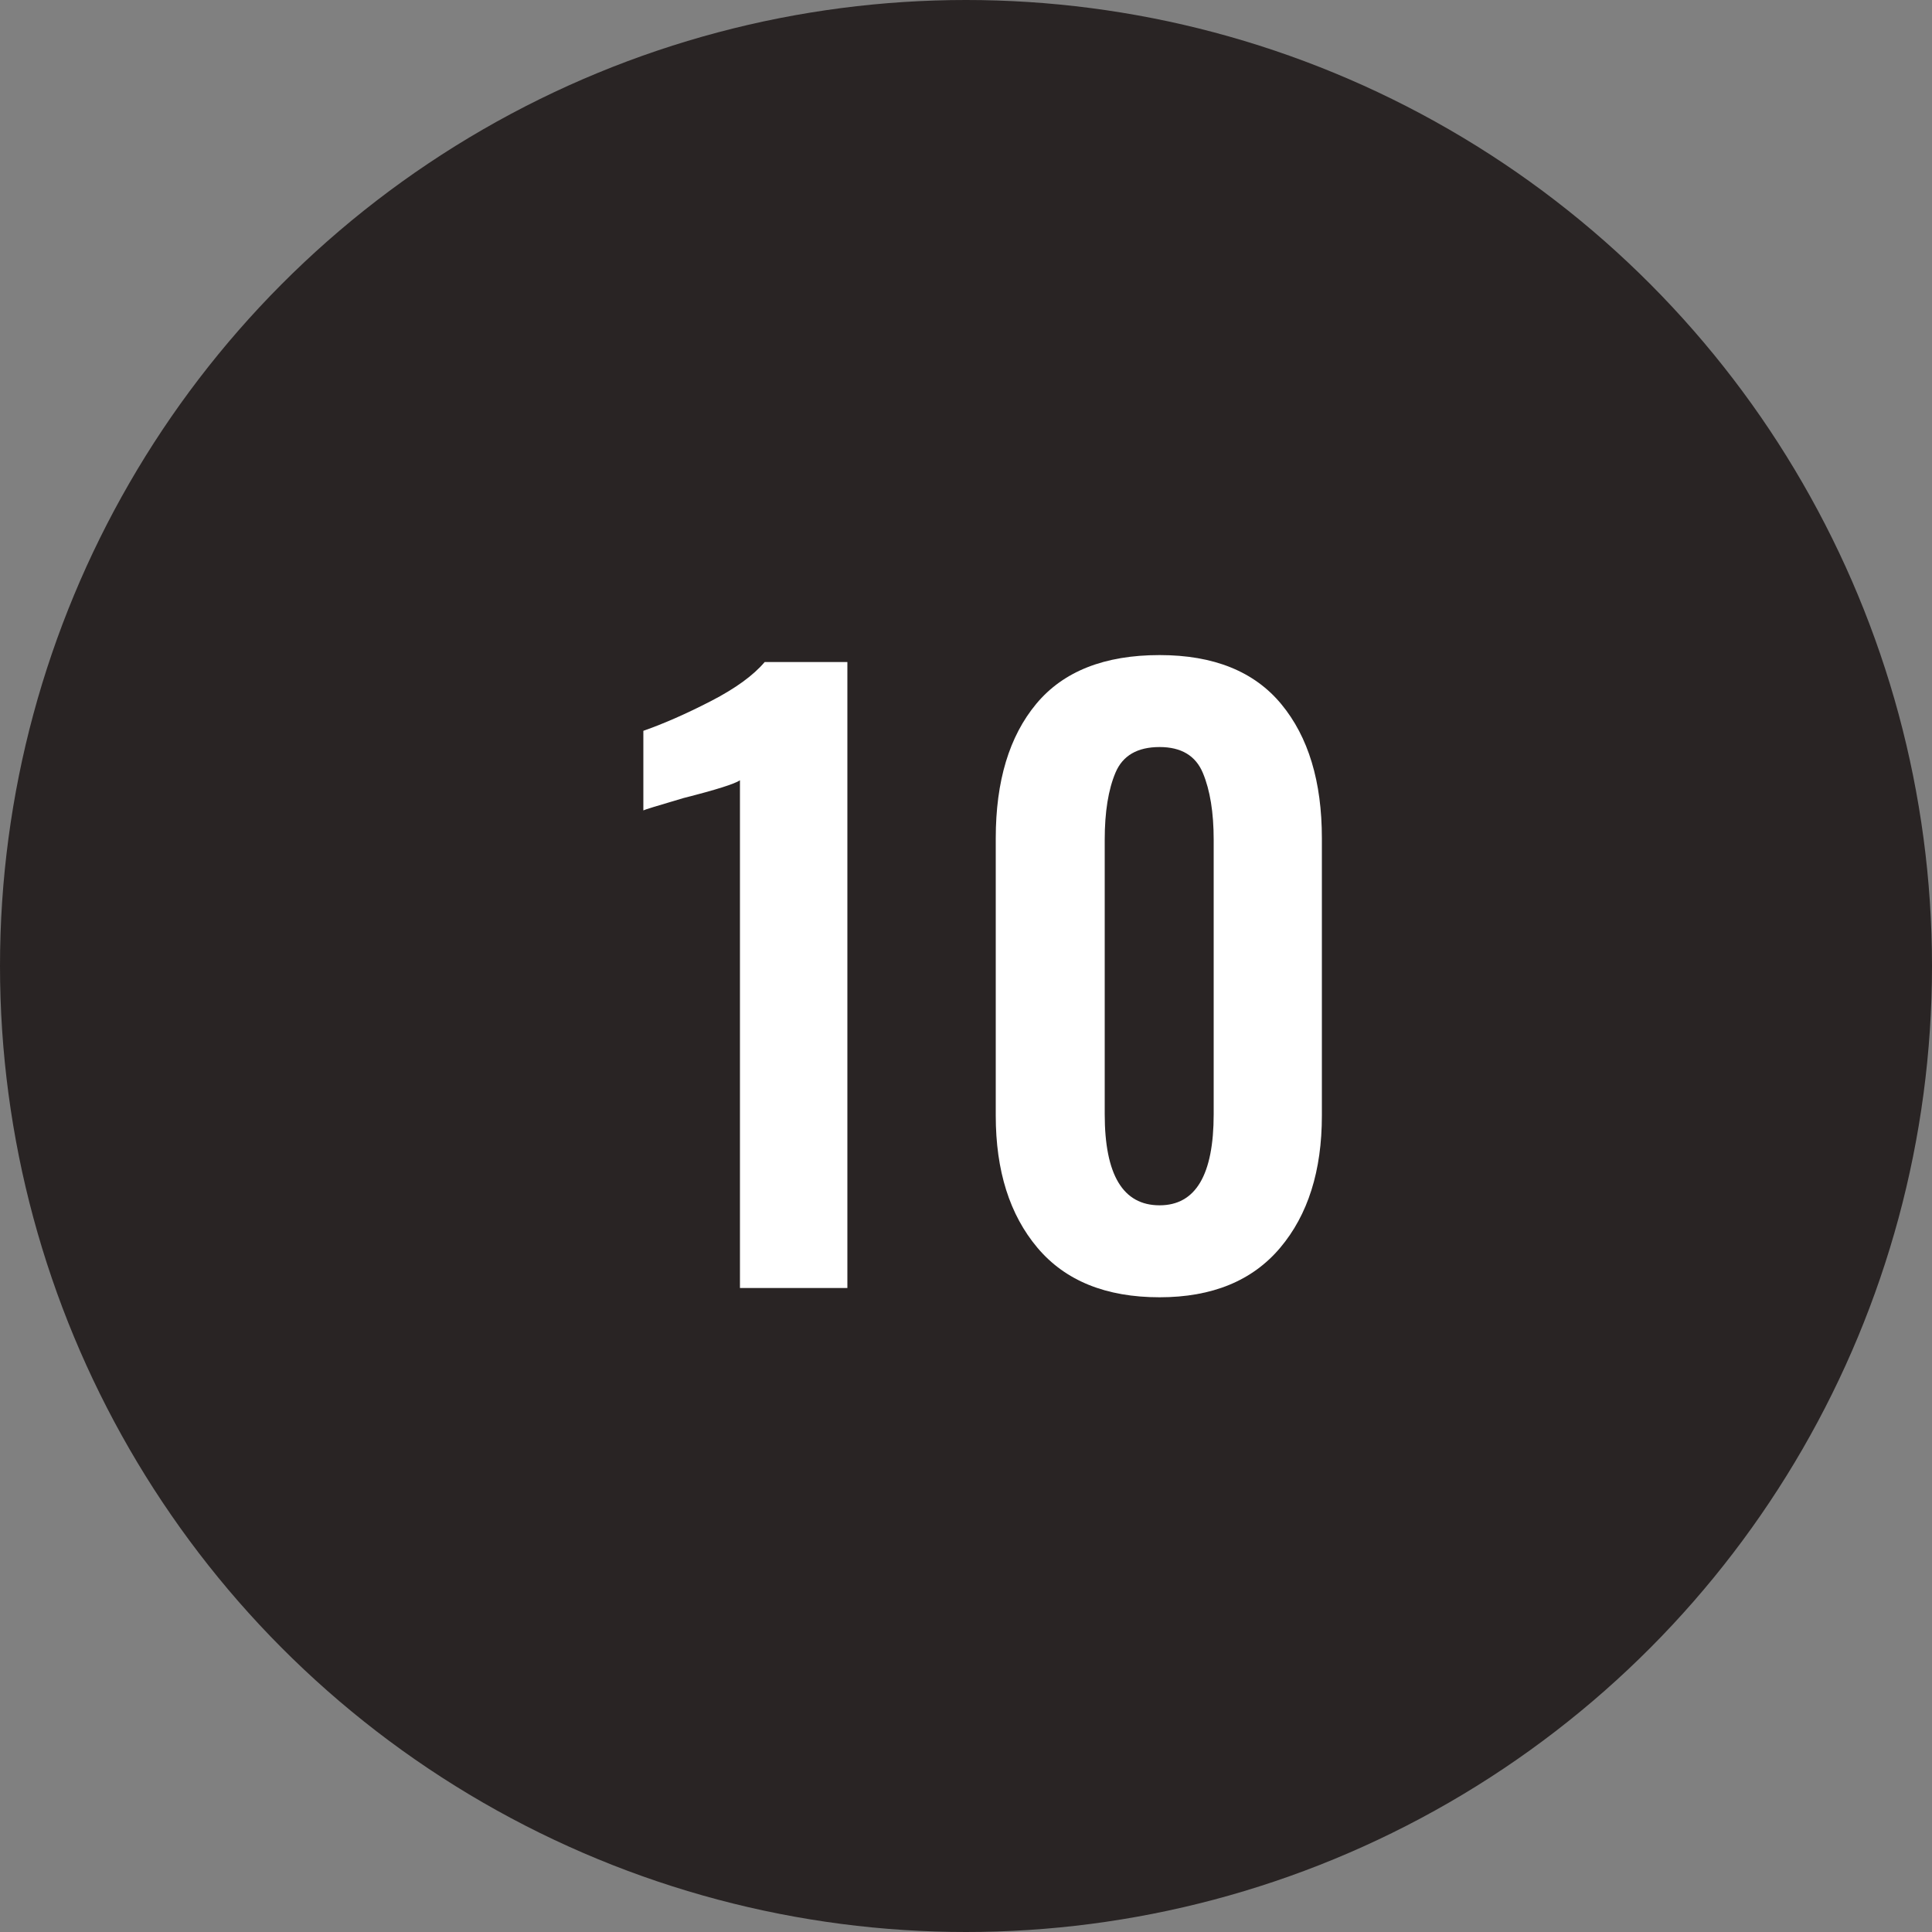
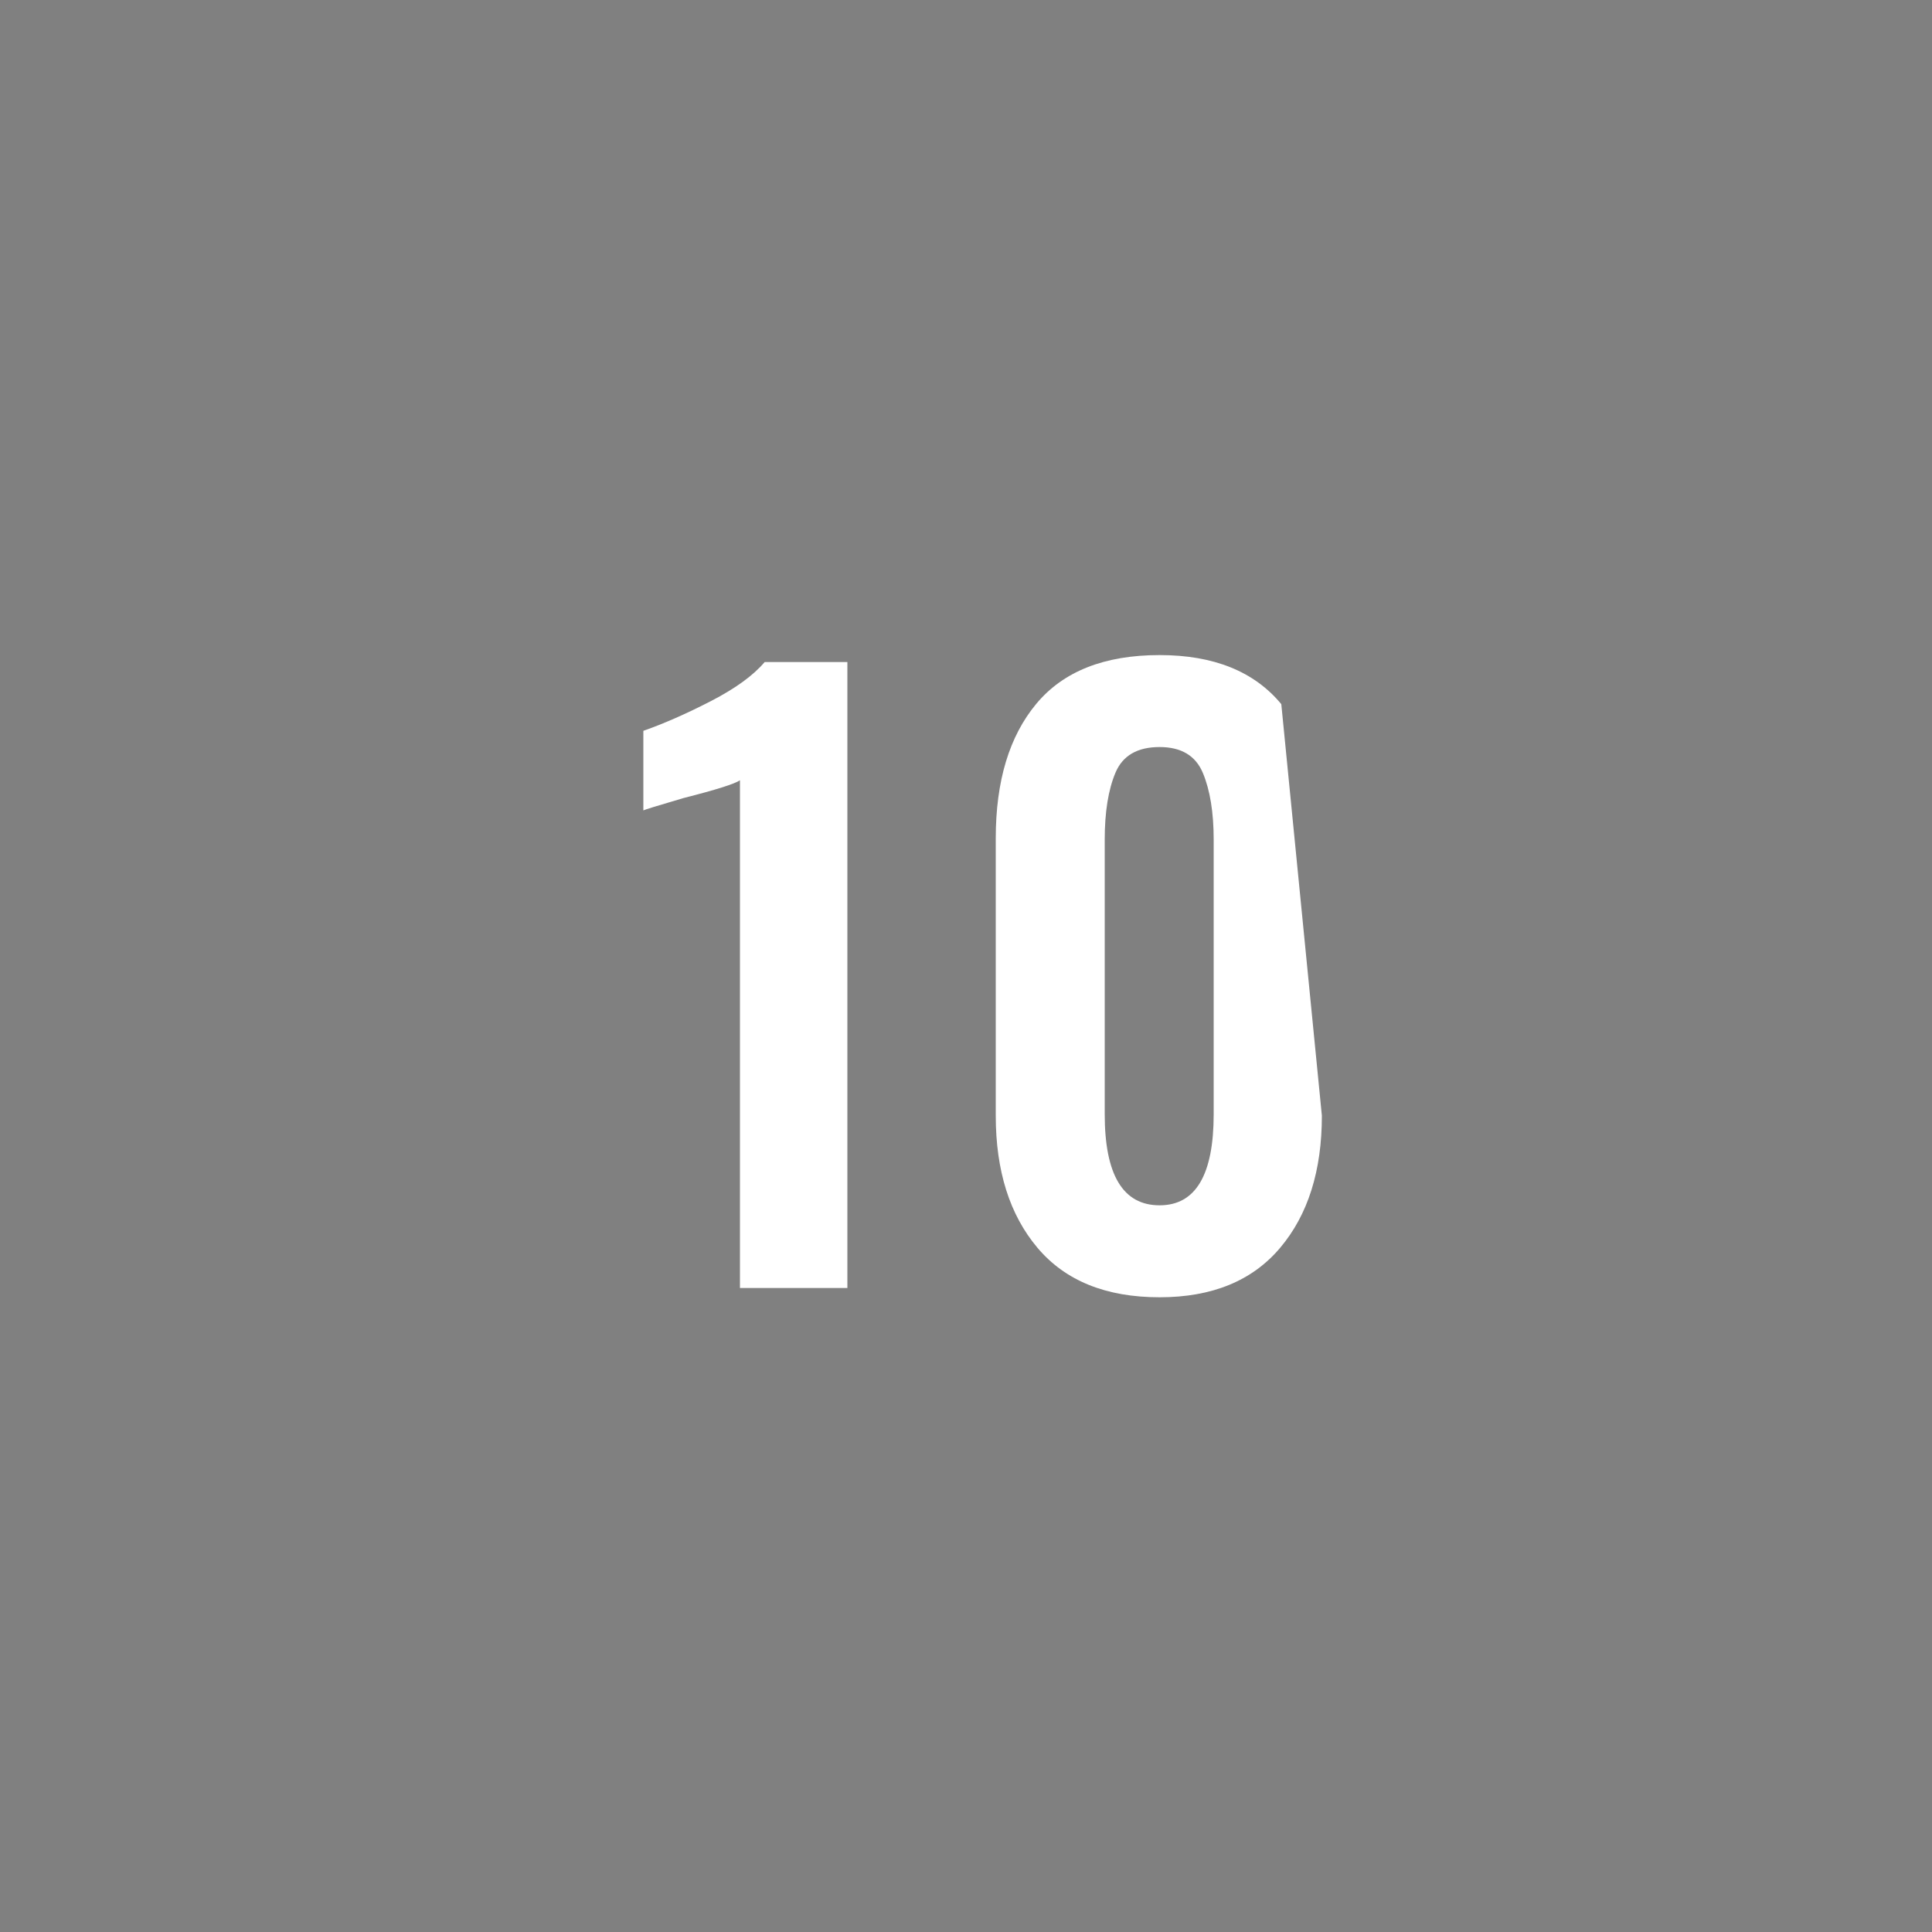
<svg xmlns="http://www.w3.org/2000/svg" width="30px" height="30px" viewBox="0 0 30 30" version="1.1">
  <rect x="0" y="0" width="30" height="30" fill="#808080" stroke="none" />
  <title>black-10</title>
  <desc>Created with Sketch.</desc>
  <defs />
  <g id="Page-1" stroke="none" stroke-width="1" fill="none" fill-rule="evenodd">
    <g id="10">
-       <circle id="oval-black" fill="#292424" cx="15" cy="15" r="15" />
-       <path d="M11.49,12.116 C11.41,12.172 11.118,12.264 10.614,12.392 C10.206,12.512 9.998,12.576 9.99,12.584 L9.99,11.348 C10.31,11.236 10.66,11.082 11.04,10.886 C11.42,10.69 11.698,10.488 11.874,10.28 L13.158,10.28 L13.158,20 L11.49,20 L11.49,12.116 Z M16.11,19.376 C15.678,18.864 15.462,18.18 15.462,17.324 L15.462,13.016 C15.462,12.128 15.672,11.432 16.092,10.928 C16.512,10.424 17.15,10.172 18.006,10.172 C18.846,10.172 19.476,10.426 19.896,10.934 C20.316,11.442 20.526,12.136 20.526,13.016 L20.526,17.324 C20.526,18.18 20.31,18.864 19.878,19.376 C19.446,19.888 18.822,20.144 18.006,20.144 C17.174,20.144 16.542,19.888 16.11,19.376 Z M18.846,17.3 L18.846,13.04 C18.846,12.616 18.79,12.27 18.678,12.002 C18.566,11.734 18.342,11.6 18.006,11.6 C17.662,11.6 17.434,11.732 17.322,11.996 C17.21,12.26 17.154,12.608 17.154,13.04 L17.154,17.3 C17.154,18.244 17.438,18.716 18.006,18.716 C18.566,18.716 18.846,18.244 18.846,17.3 Z" id="23" fill="#FFFFFF" />
+       <path d="M11.49,12.116 C11.41,12.172 11.118,12.264 10.614,12.392 C10.206,12.512 9.998,12.576 9.99,12.584 L9.99,11.348 C10.31,11.236 10.66,11.082 11.04,10.886 C11.42,10.69 11.698,10.488 11.874,10.28 L13.158,10.28 L13.158,20 L11.49,20 L11.49,12.116 Z M16.11,19.376 C15.678,18.864 15.462,18.18 15.462,17.324 L15.462,13.016 C15.462,12.128 15.672,11.432 16.092,10.928 C16.512,10.424 17.15,10.172 18.006,10.172 C18.846,10.172 19.476,10.426 19.896,10.934 L20.526,17.324 C20.526,18.18 20.31,18.864 19.878,19.376 C19.446,19.888 18.822,20.144 18.006,20.144 C17.174,20.144 16.542,19.888 16.11,19.376 Z M18.846,17.3 L18.846,13.04 C18.846,12.616 18.79,12.27 18.678,12.002 C18.566,11.734 18.342,11.6 18.006,11.6 C17.662,11.6 17.434,11.732 17.322,11.996 C17.21,12.26 17.154,12.608 17.154,13.04 L17.154,17.3 C17.154,18.244 17.438,18.716 18.006,18.716 C18.566,18.716 18.846,18.244 18.846,17.3 Z" id="23" fill="#FFFFFF" />
    </g>
  </g>
</svg>